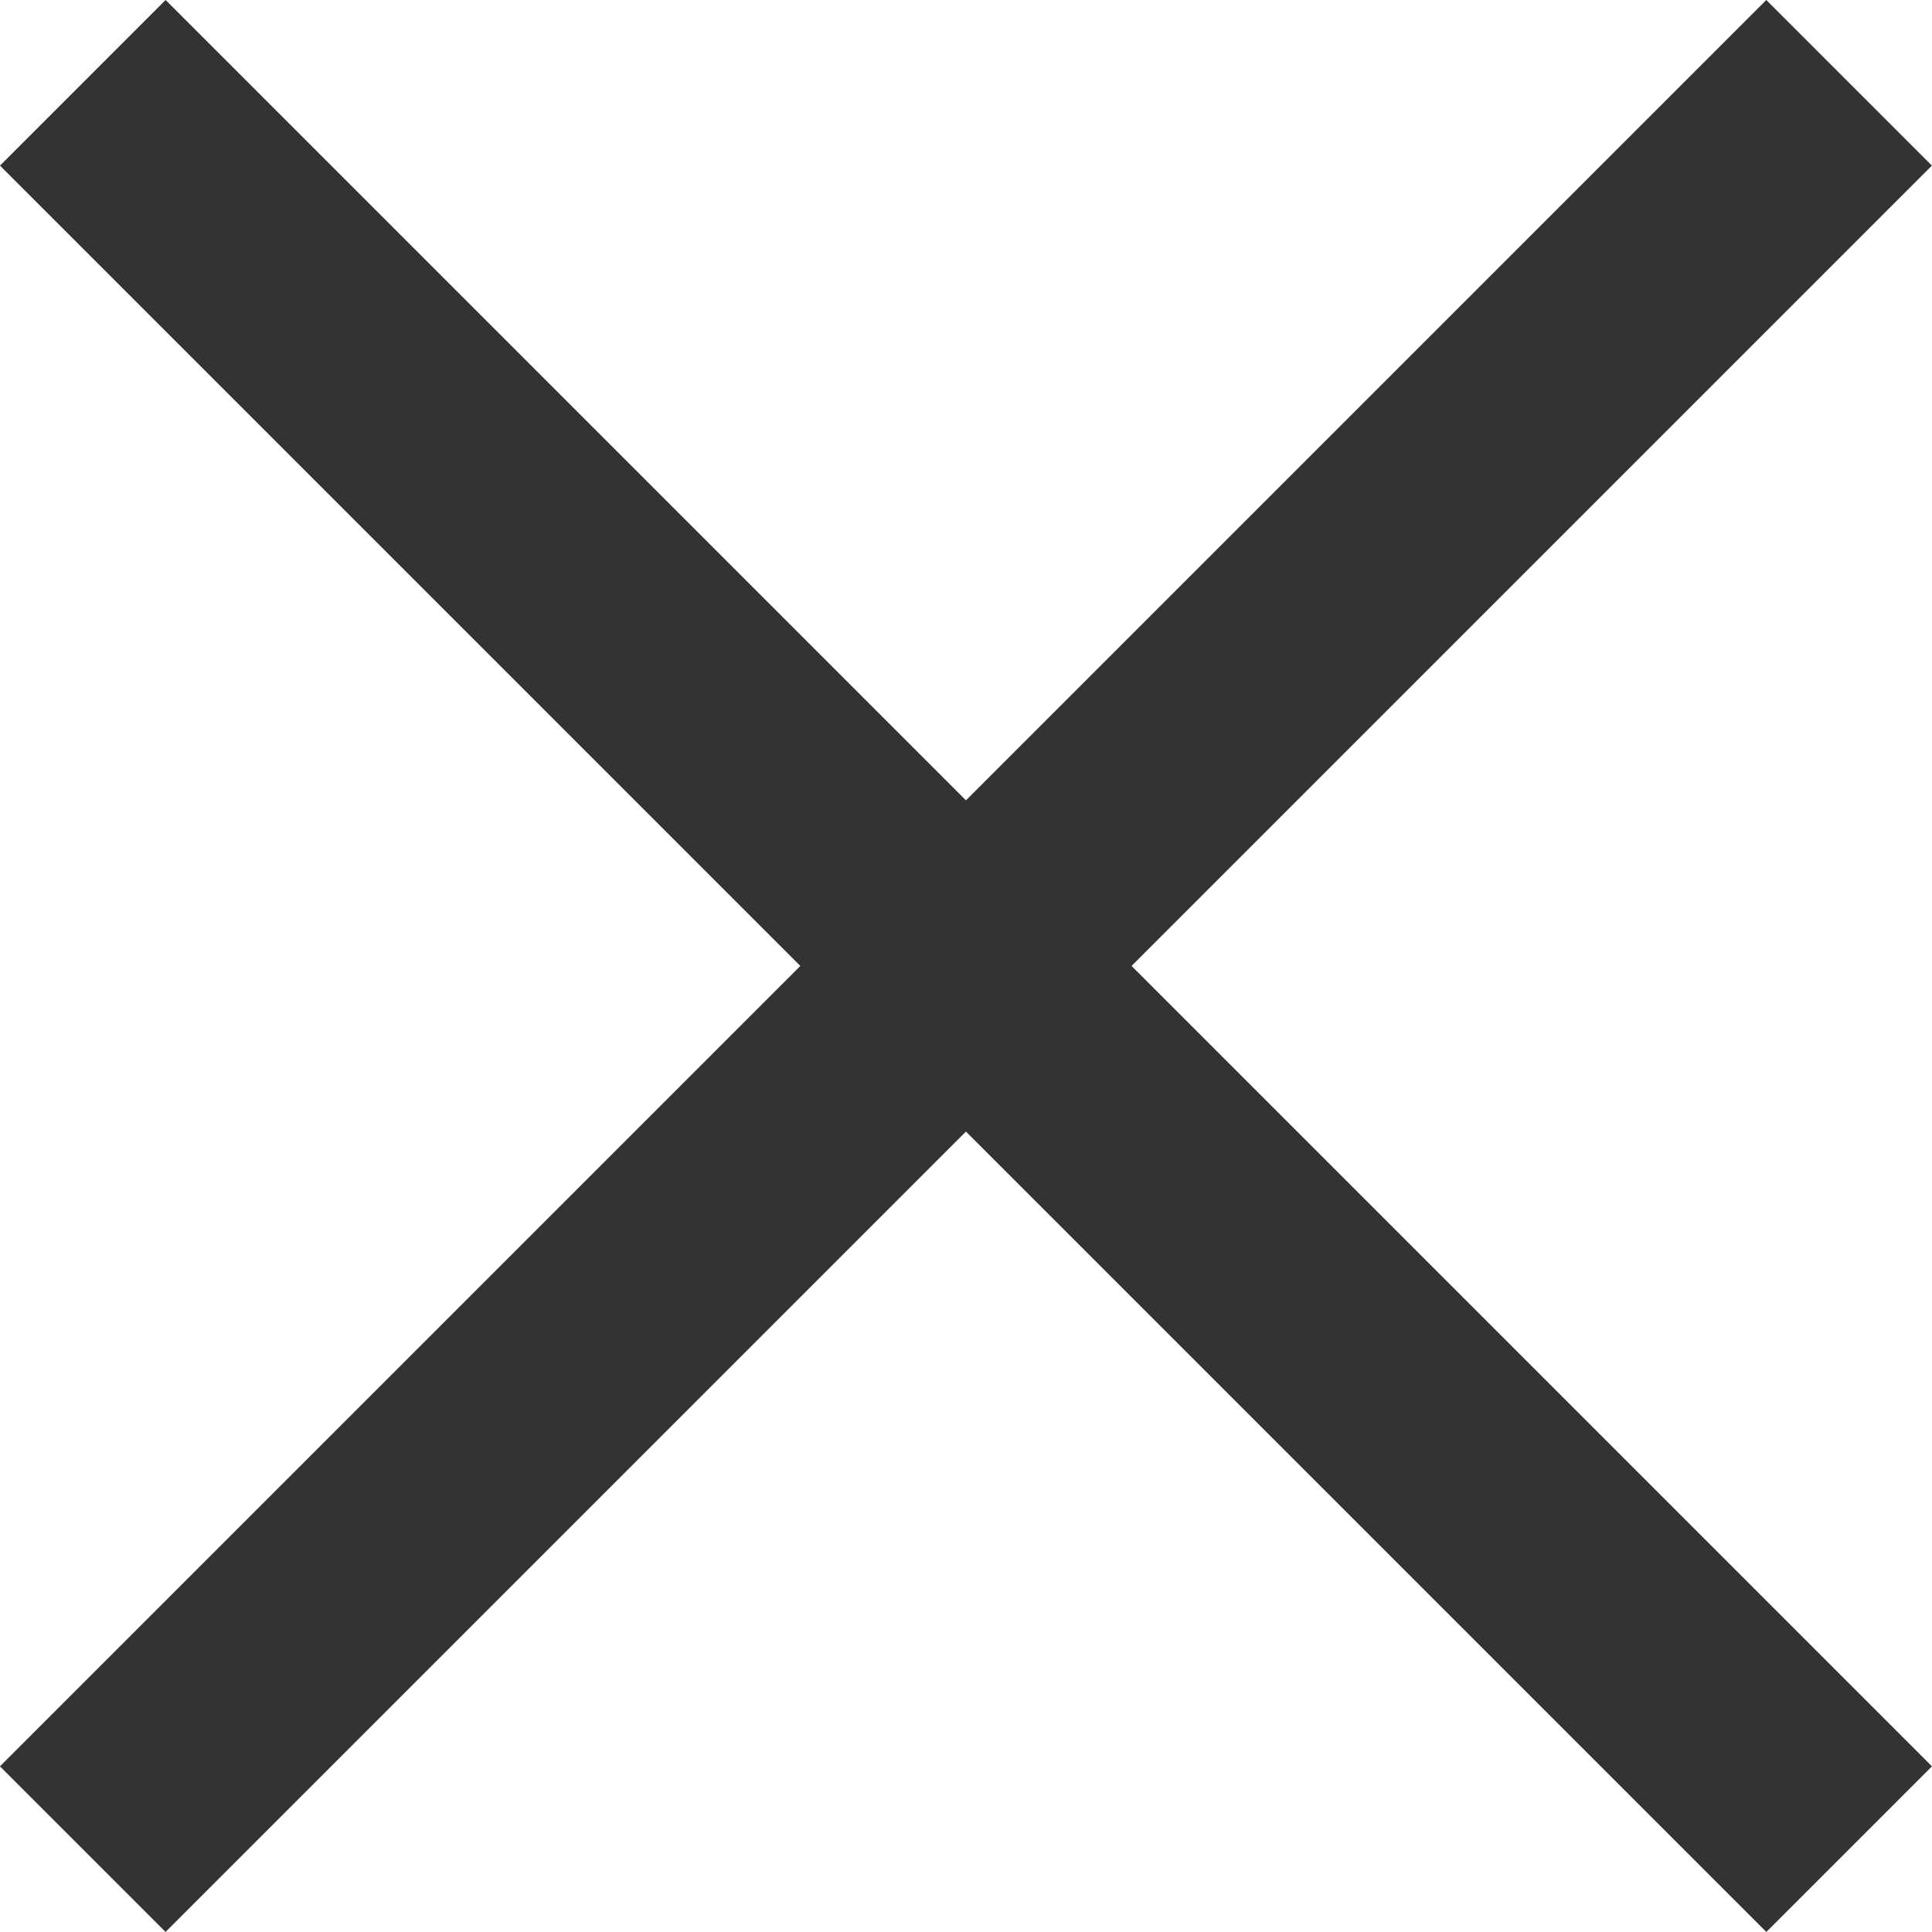
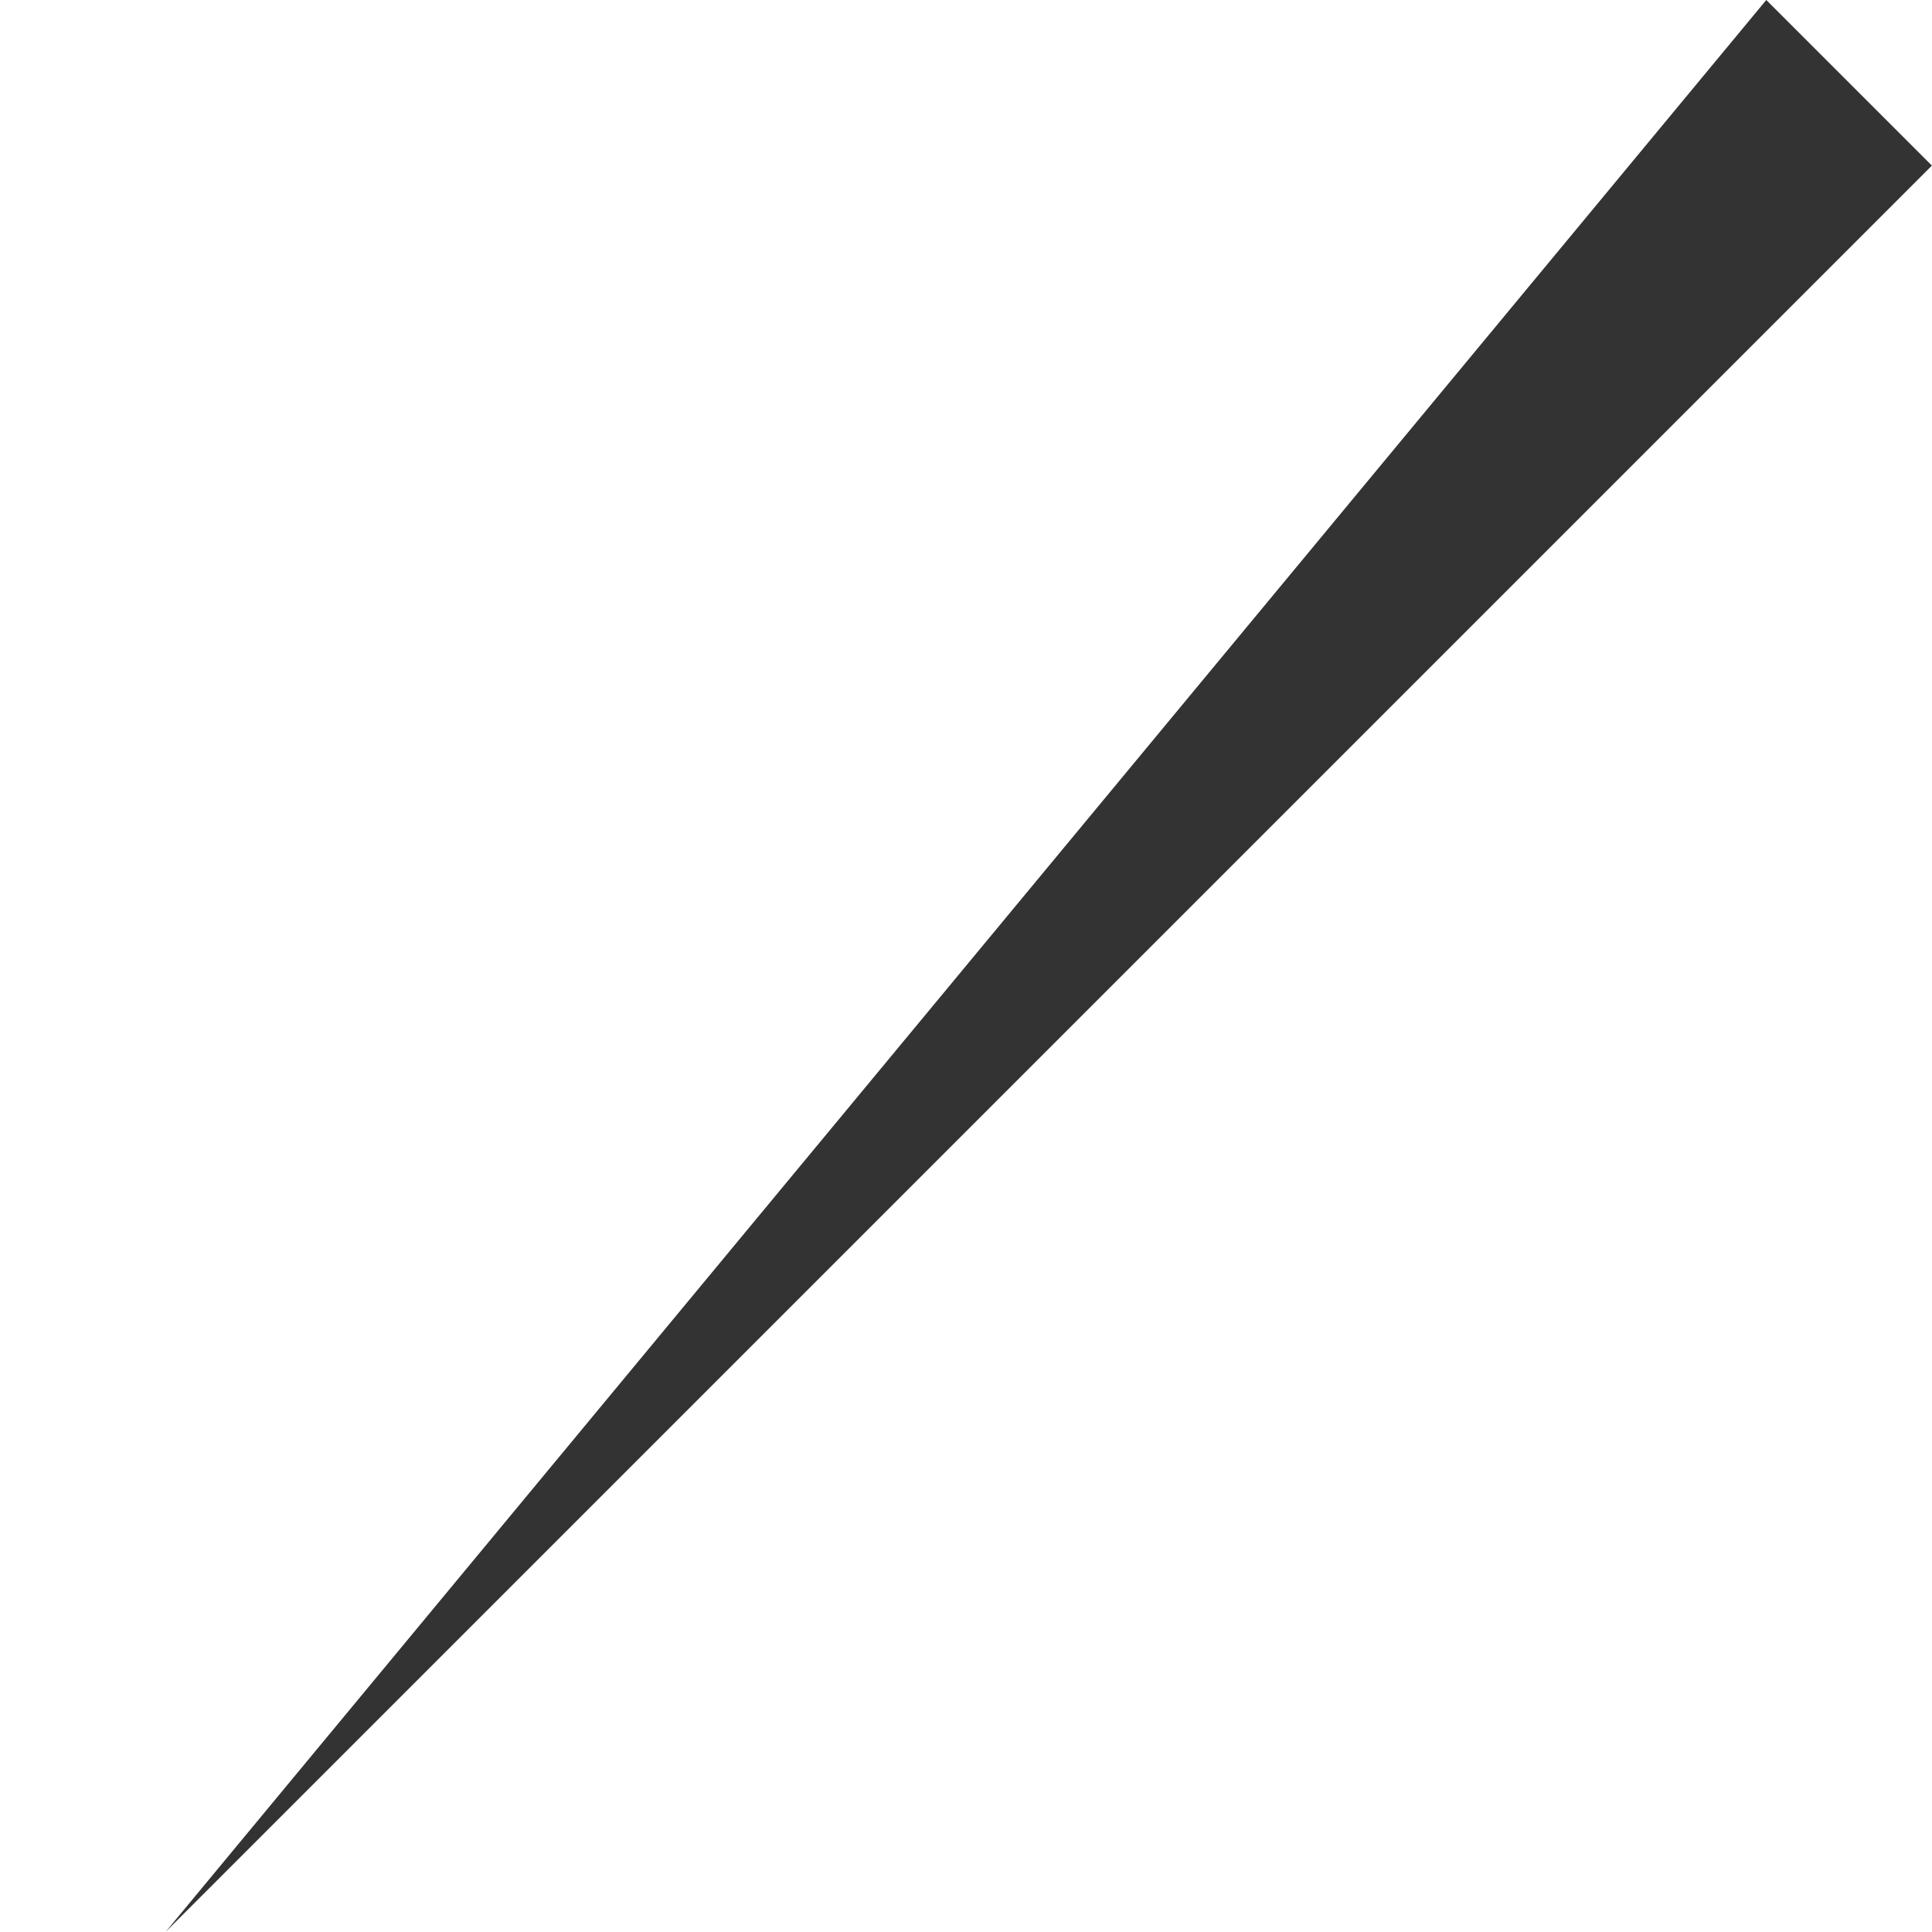
<svg xmlns="http://www.w3.org/2000/svg" width="18" height="18" viewBox="0 0 18 18">
  <g transform="translate(8507.001 78)">
-     <path d="M0,0H2.182V23.273H0Z" transform="translate(-8507.001 -76.457) rotate(-45)" fill="#333" />
-     <path d="M0,0H2.182V23.273H0Z" transform="translate(-8490.545 -78) rotate(45)" fill="#333" />
+     <path d="M0,0H2.182V23.273Z" transform="translate(-8490.545 -78) rotate(45)" fill="#333" />
  </g>
</svg>